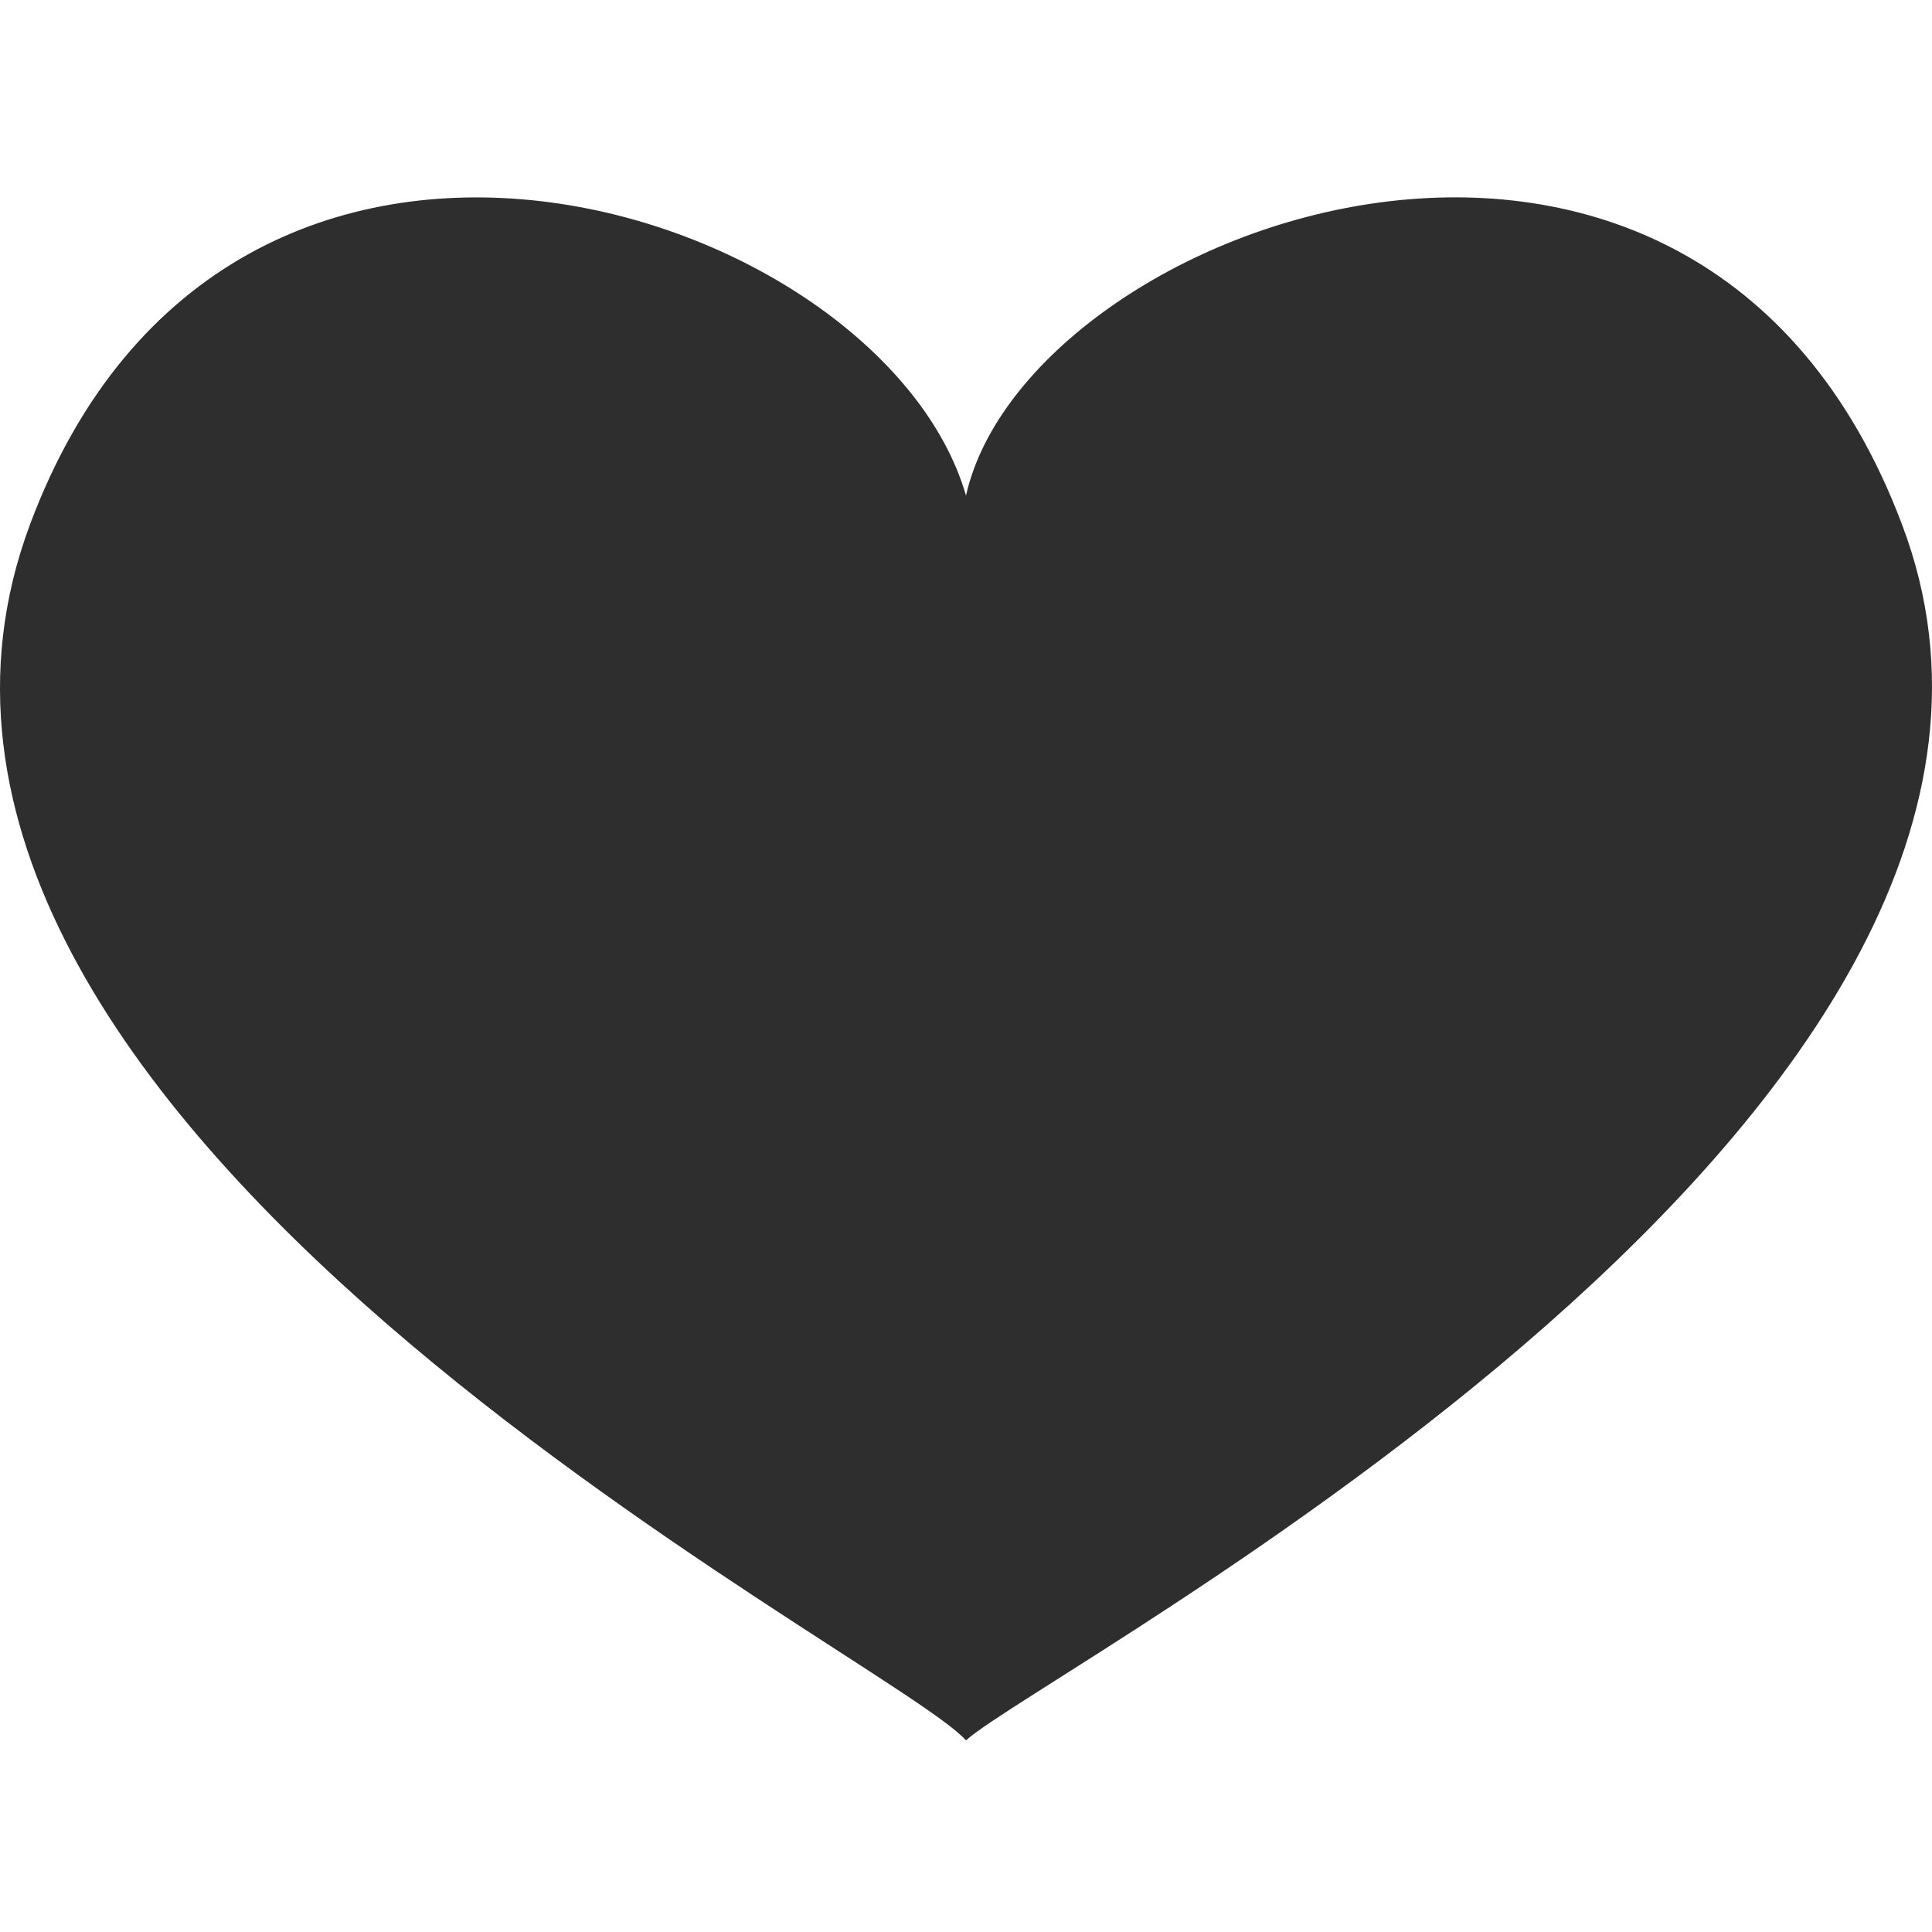
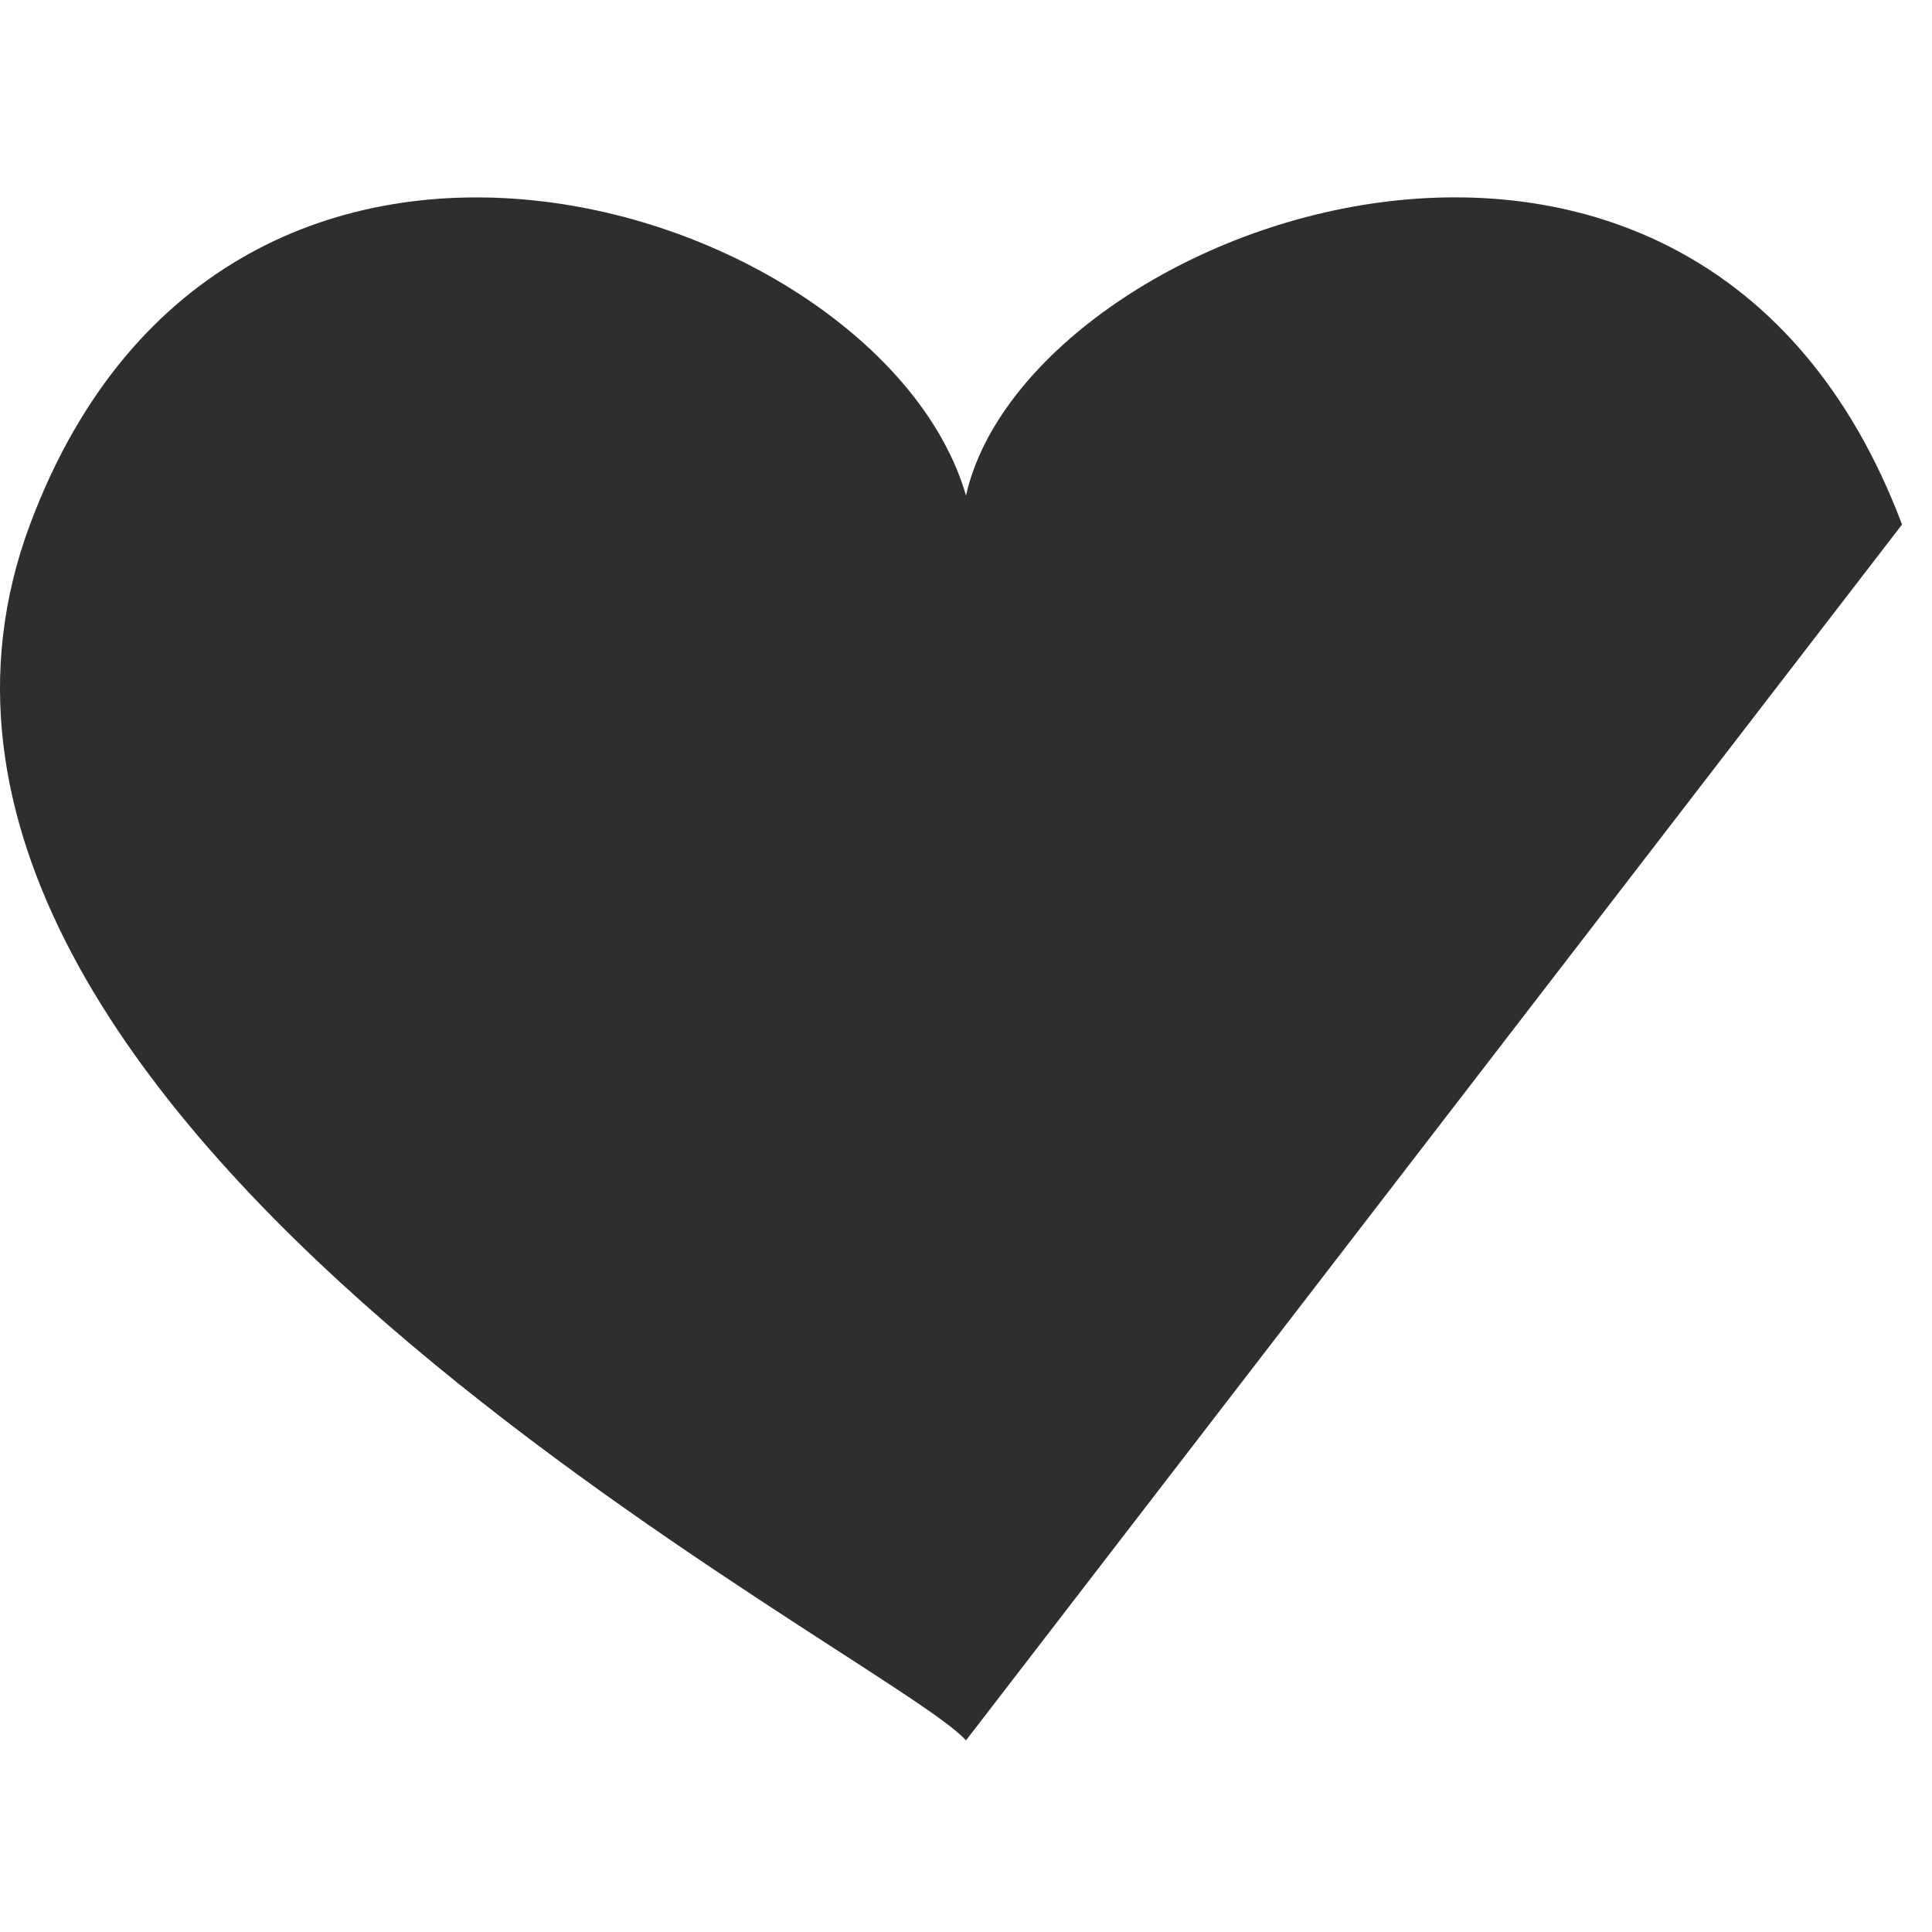
<svg xmlns="http://www.w3.org/2000/svg" width="186" height="186" viewBox="0 0 186 186" fill="none">
-   <path d="M183.114 50.498C163.295 -2.146 98.884 21.389 93 47.711C84.949 19.84 22.085 -0.908 2.886 50.498C-18.481 107.787 85.568 159.192 93 167.553C100.432 160.74 204.481 106.858 183.114 50.498" fill="#2E2E2E" />
+   <path d="M183.114 50.498C163.295 -2.146 98.884 21.389 93 47.711C84.949 19.84 22.085 -0.908 2.886 50.498C-18.481 107.787 85.568 159.192 93 167.553" fill="#2E2E2E" />
</svg>